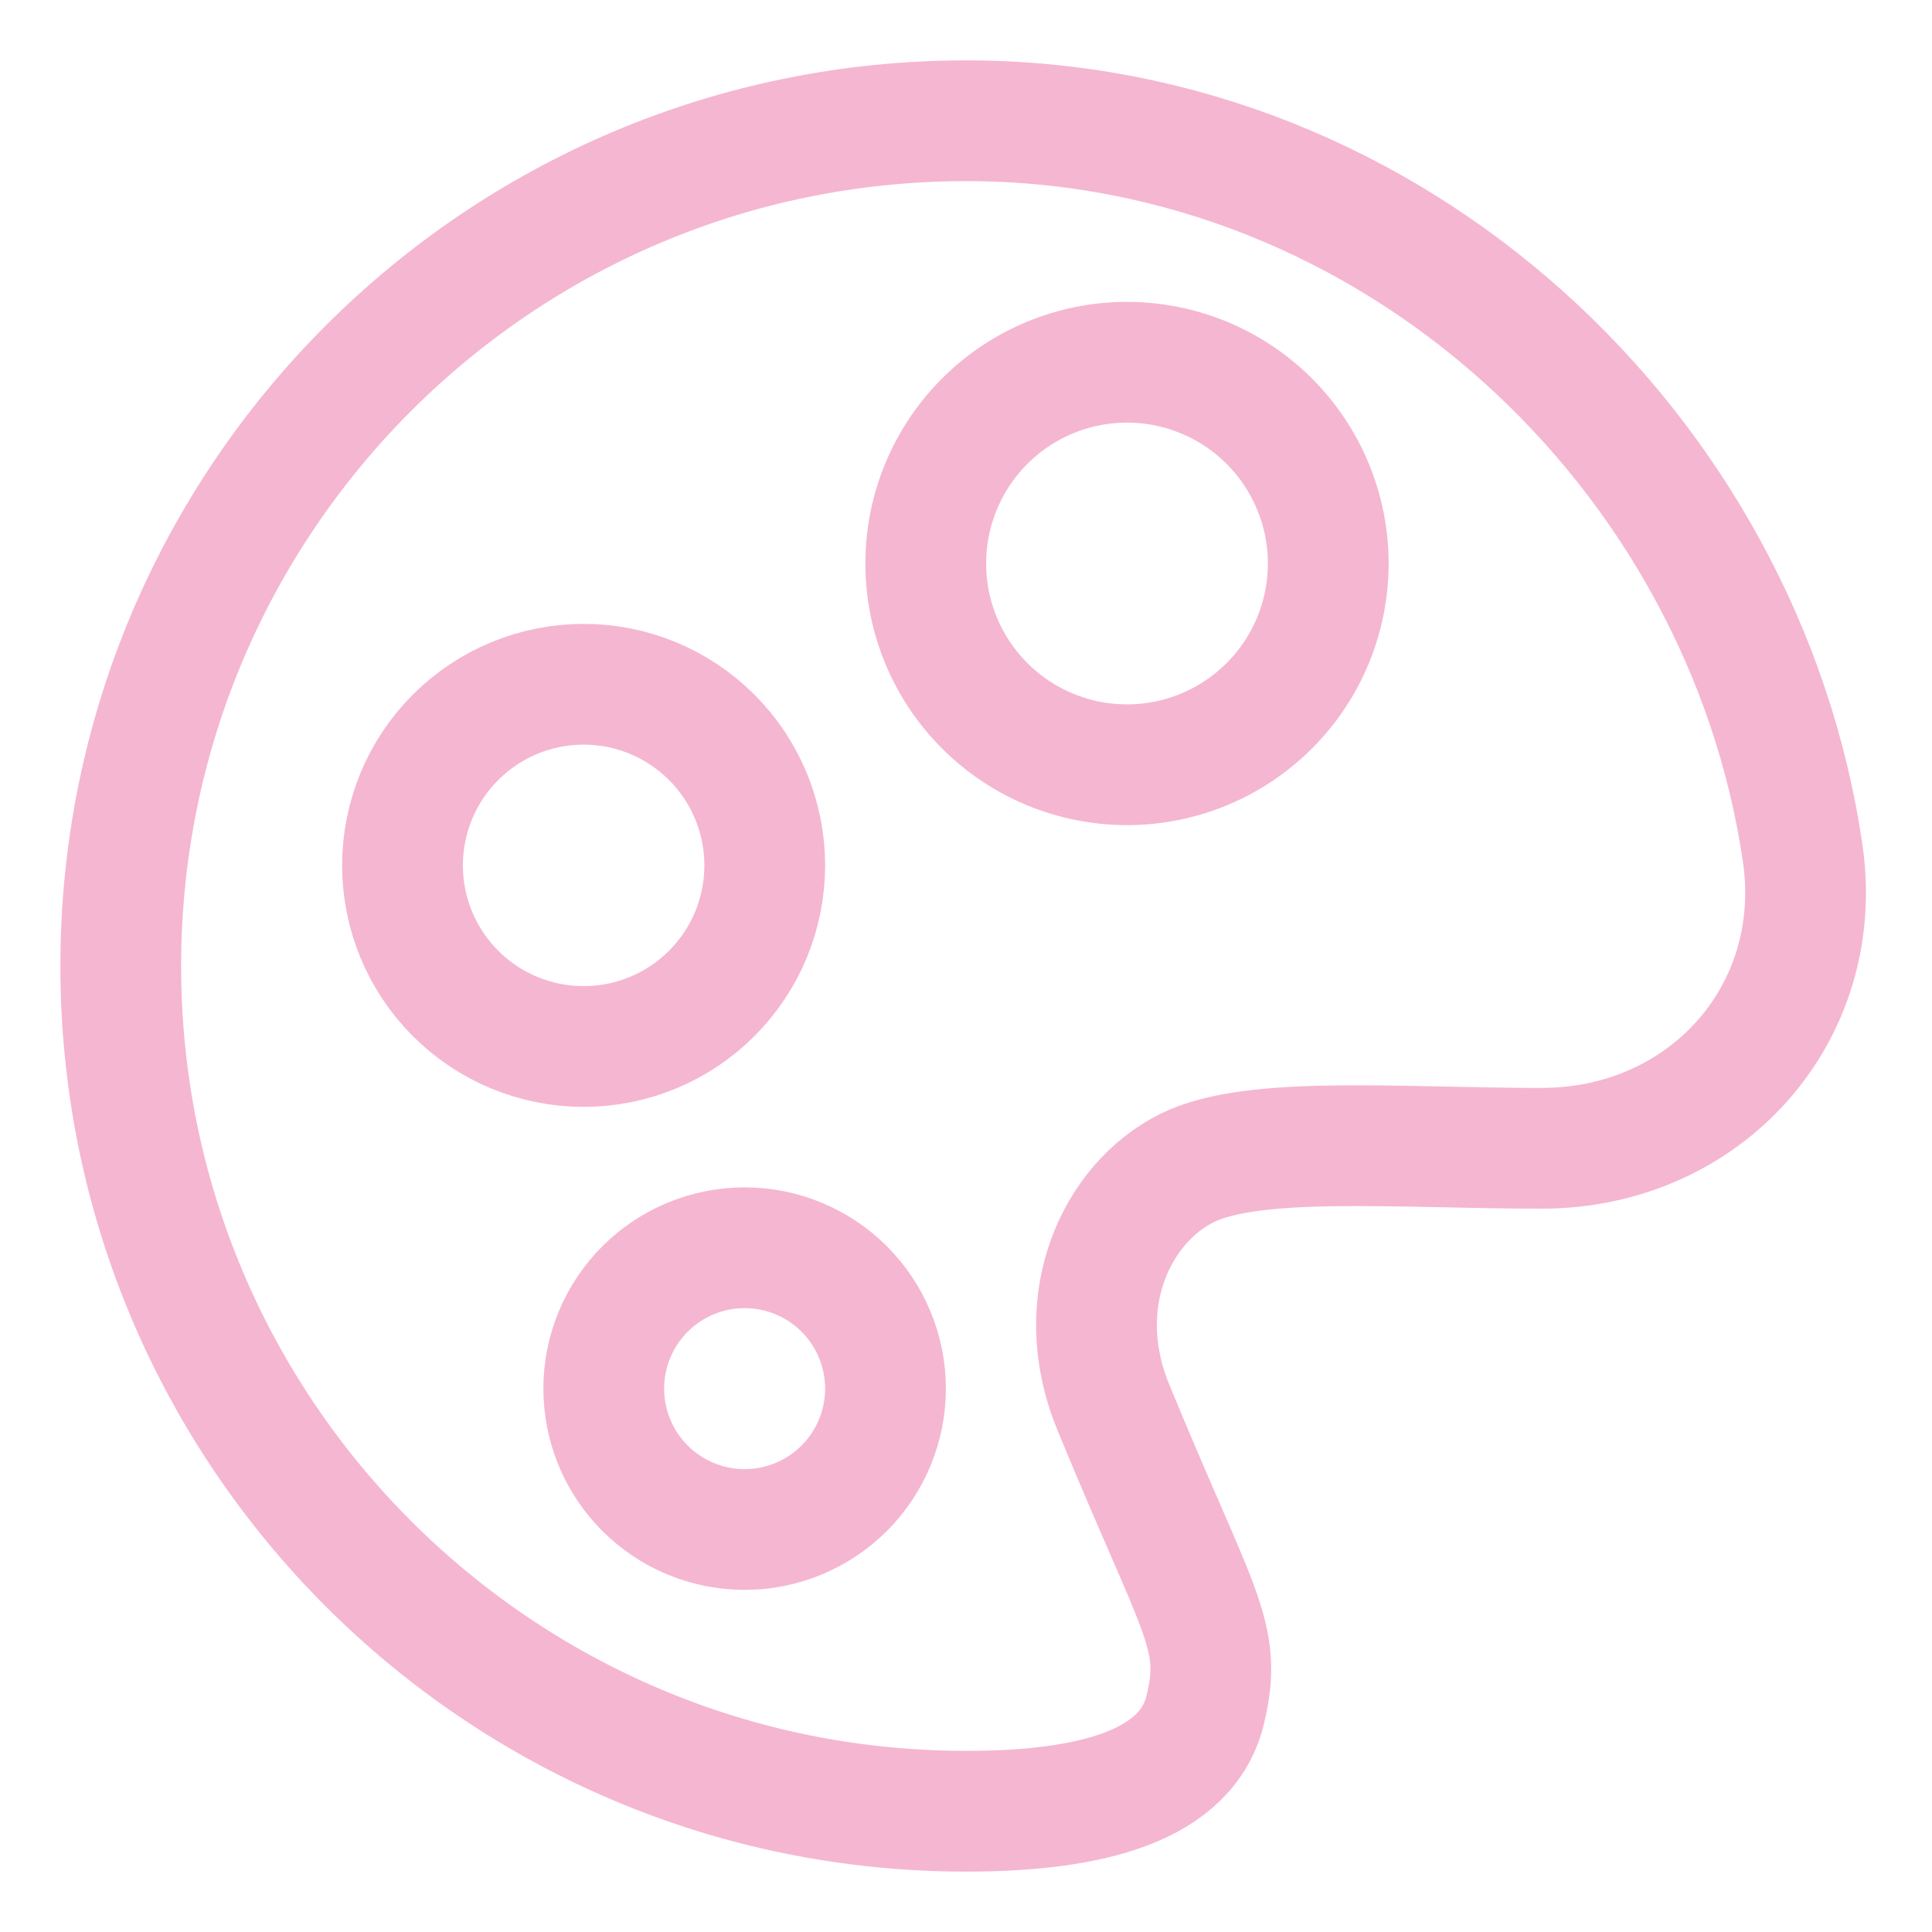
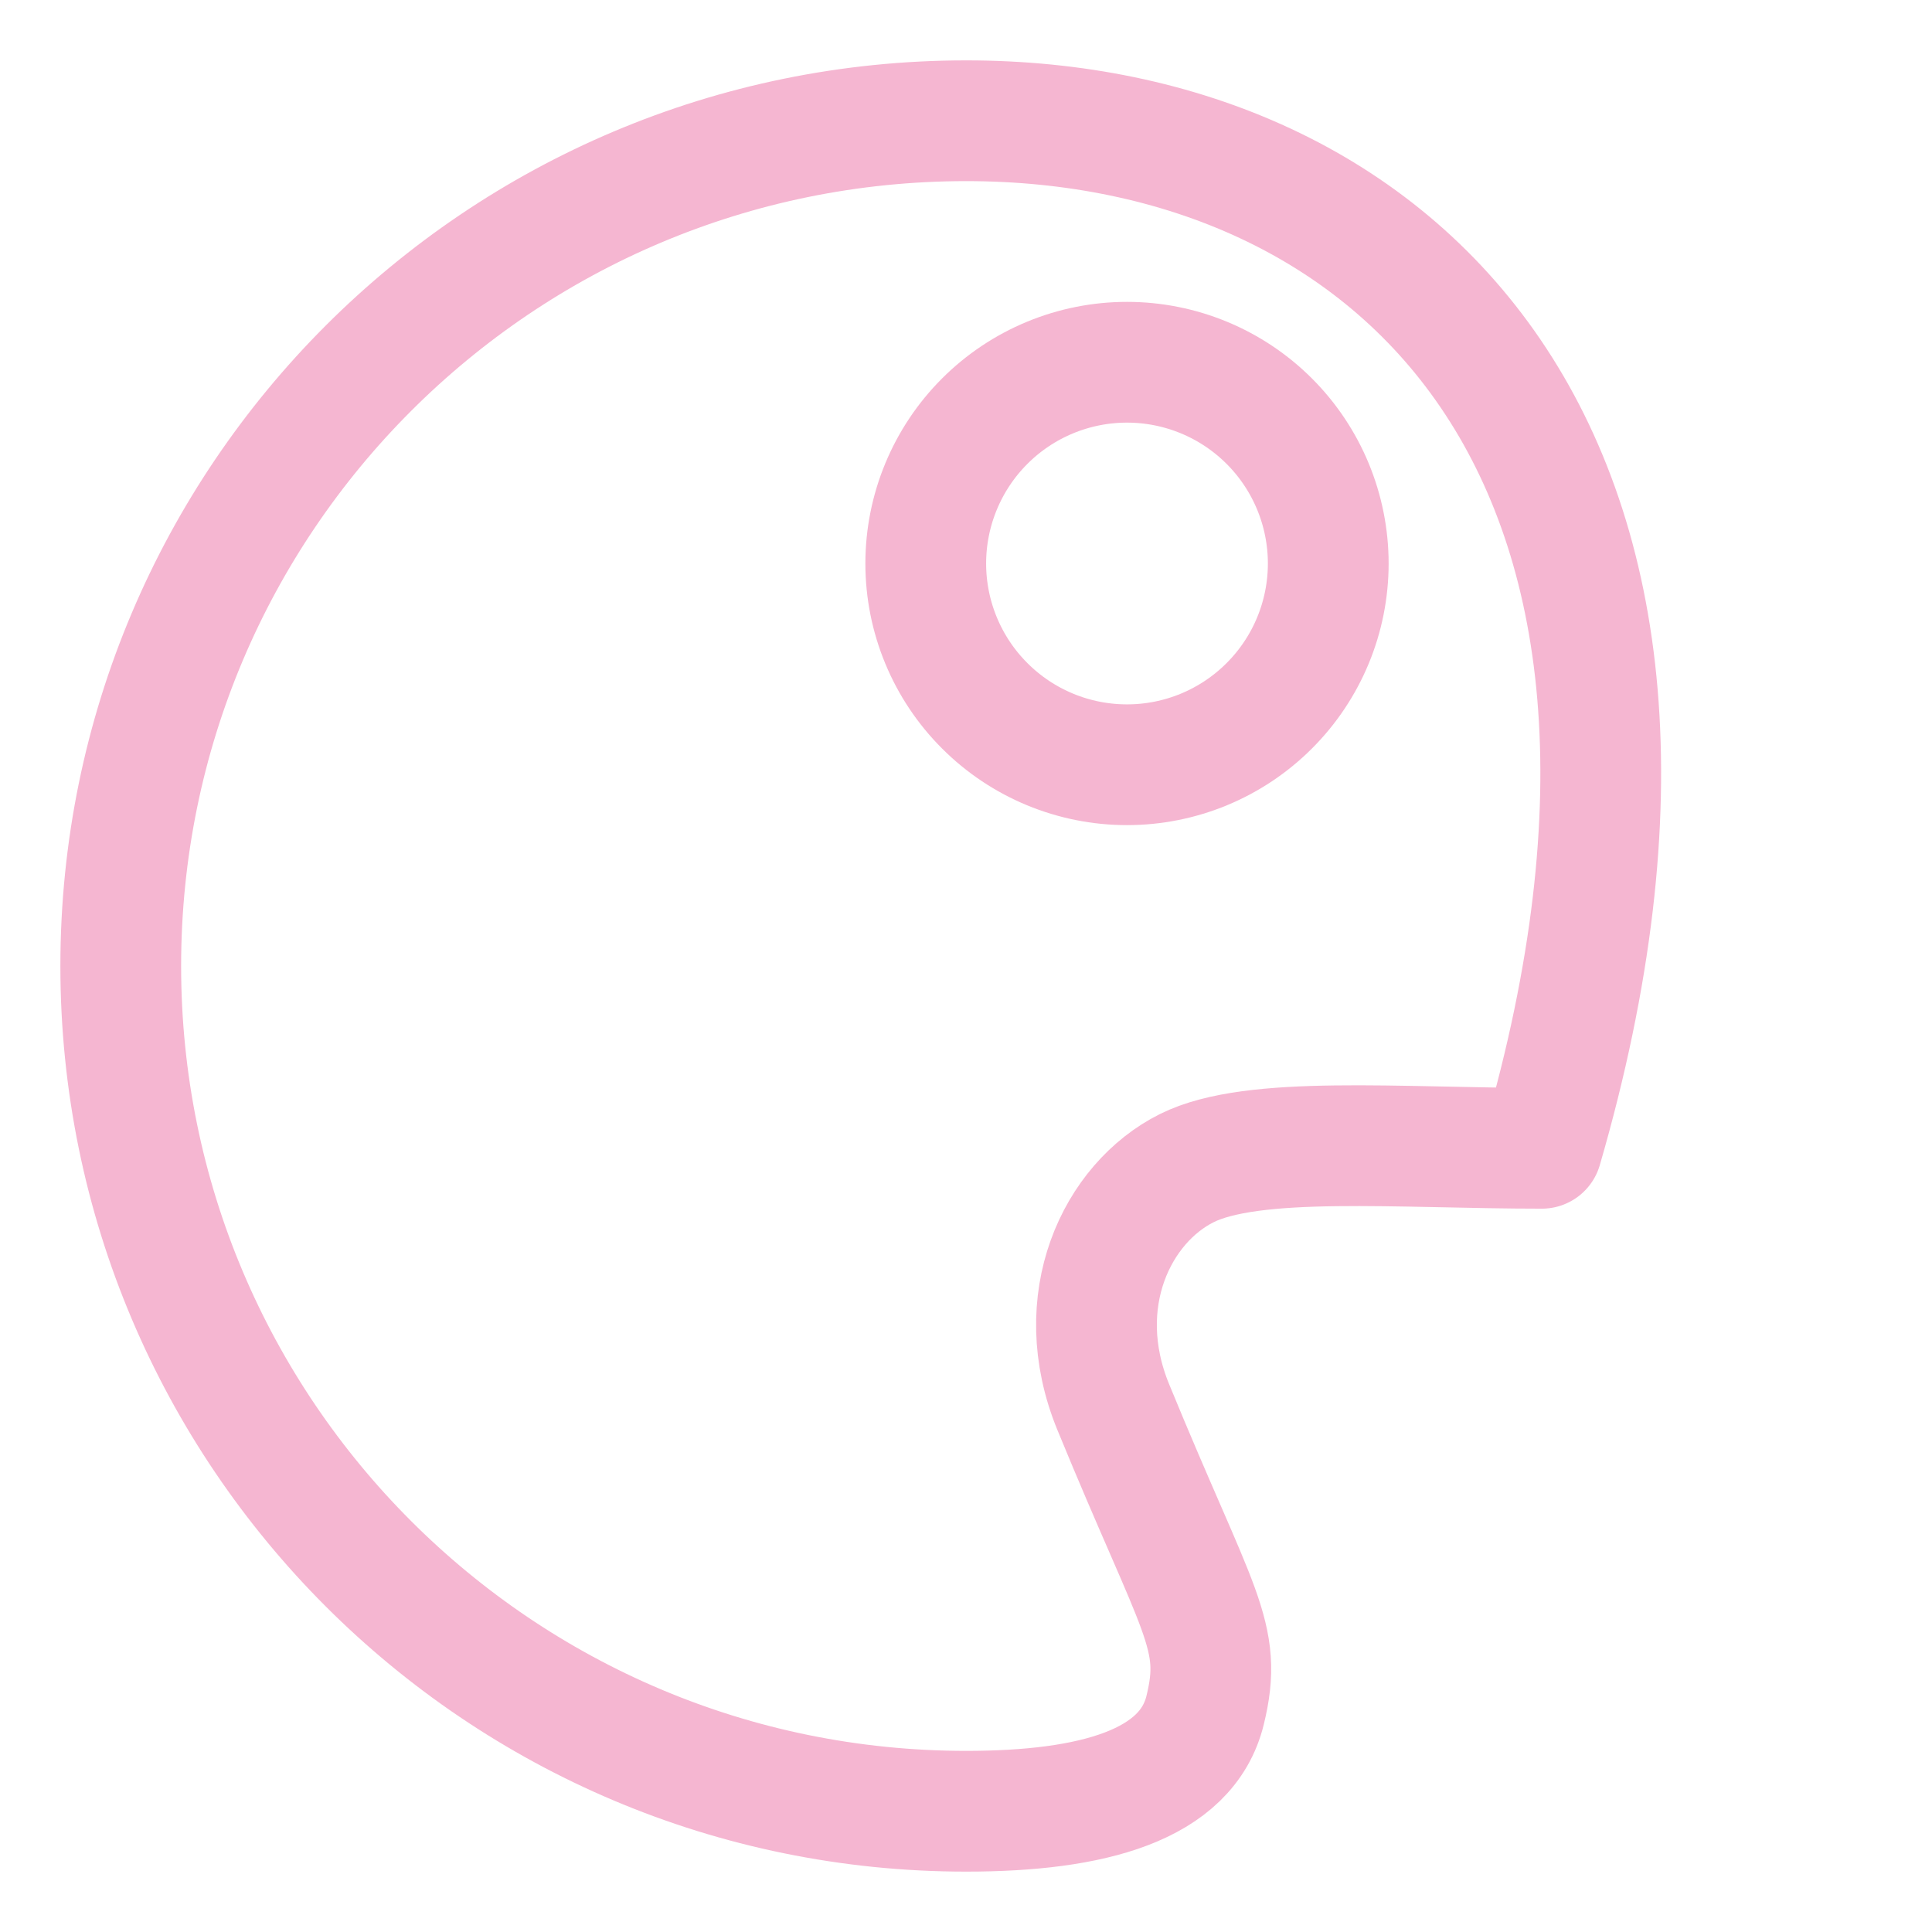
<svg xmlns="http://www.w3.org/2000/svg" width="48" height="48" viewBox="0 0 48 48" fill="none">
-   <path d="M38.306 28.529C42.355 28.528 45.371 25.197 44.786 21.191C43.33 11.236 34.652 3 24.005 3C12.403 3 3 12.402 3 24C3 35.598 12.404 45 24.005 45C27.148 45 29.485 44.356 29.941 42.489C30.398 40.621 29.776 40.119 27.658 34.957C26.575 32.317 27.752 29.887 29.485 29.022C31.131 28.199 34.754 28.53 38.306 28.529Z" stroke="#F5B6D1" stroke-width="3" stroke-linecap="round" stroke-linejoin="round" />
+   <path d="M38.306 28.529C43.33 11.236 34.652 3 24.005 3C12.403 3 3 12.402 3 24C3 35.598 12.404 45 24.005 45C27.148 45 29.485 44.356 29.941 42.489C30.398 40.621 29.776 40.119 27.658 34.957C26.575 32.317 27.752 29.887 29.485 29.022C31.131 28.199 34.754 28.53 38.306 28.529Z" stroke="#F5B6D1" stroke-width="3" stroke-linecap="round" stroke-linejoin="round" />
  <path d="M23 14C23 15.326 23.527 16.598 24.465 17.535C25.402 18.473 26.674 19 28 19C29.326 19 30.598 18.473 31.535 17.535C32.473 16.598 33 15.326 33 14C33 12.674 32.473 11.402 31.535 10.464C30.598 9.527 29.326 9 28 9C26.674 9 25.402 9.527 24.465 10.464C23.527 11.402 23 12.674 23 14Z" stroke="#F5B6D1" stroke-width="3" stroke-linecap="round" stroke-linejoin="round" />
-   <path d="M10 21.5C10 22.694 10.474 23.838 11.318 24.682C12.162 25.526 13.306 26 14.5 26C15.694 26 16.838 25.526 17.682 24.682C18.526 23.838 19 22.694 19 21.5C19 20.306 18.526 19.162 17.682 18.318C16.838 17.474 15.694 17 14.5 17C13.306 17 12.162 17.474 11.318 18.318C10.474 19.162 10 20.306 10 21.5Z" stroke="#F5B6D1" stroke-width="3" stroke-linecap="round" stroke-linejoin="round" />
-   <path d="M15 34.5C15 35.428 15.369 36.319 16.025 36.975C16.681 37.631 17.572 38 18.5 38C19.428 38 20.319 37.631 20.975 36.975C21.631 36.319 22 35.428 22 34.5C22 33.572 21.631 32.681 20.975 32.025C20.319 31.369 19.428 31 18.5 31C17.572 31 16.681 31.369 16.025 32.025C15.369 32.681 15 33.572 15 34.5Z" stroke="#F5B6D1" stroke-width="3" stroke-linecap="round" stroke-linejoin="round" />
</svg>